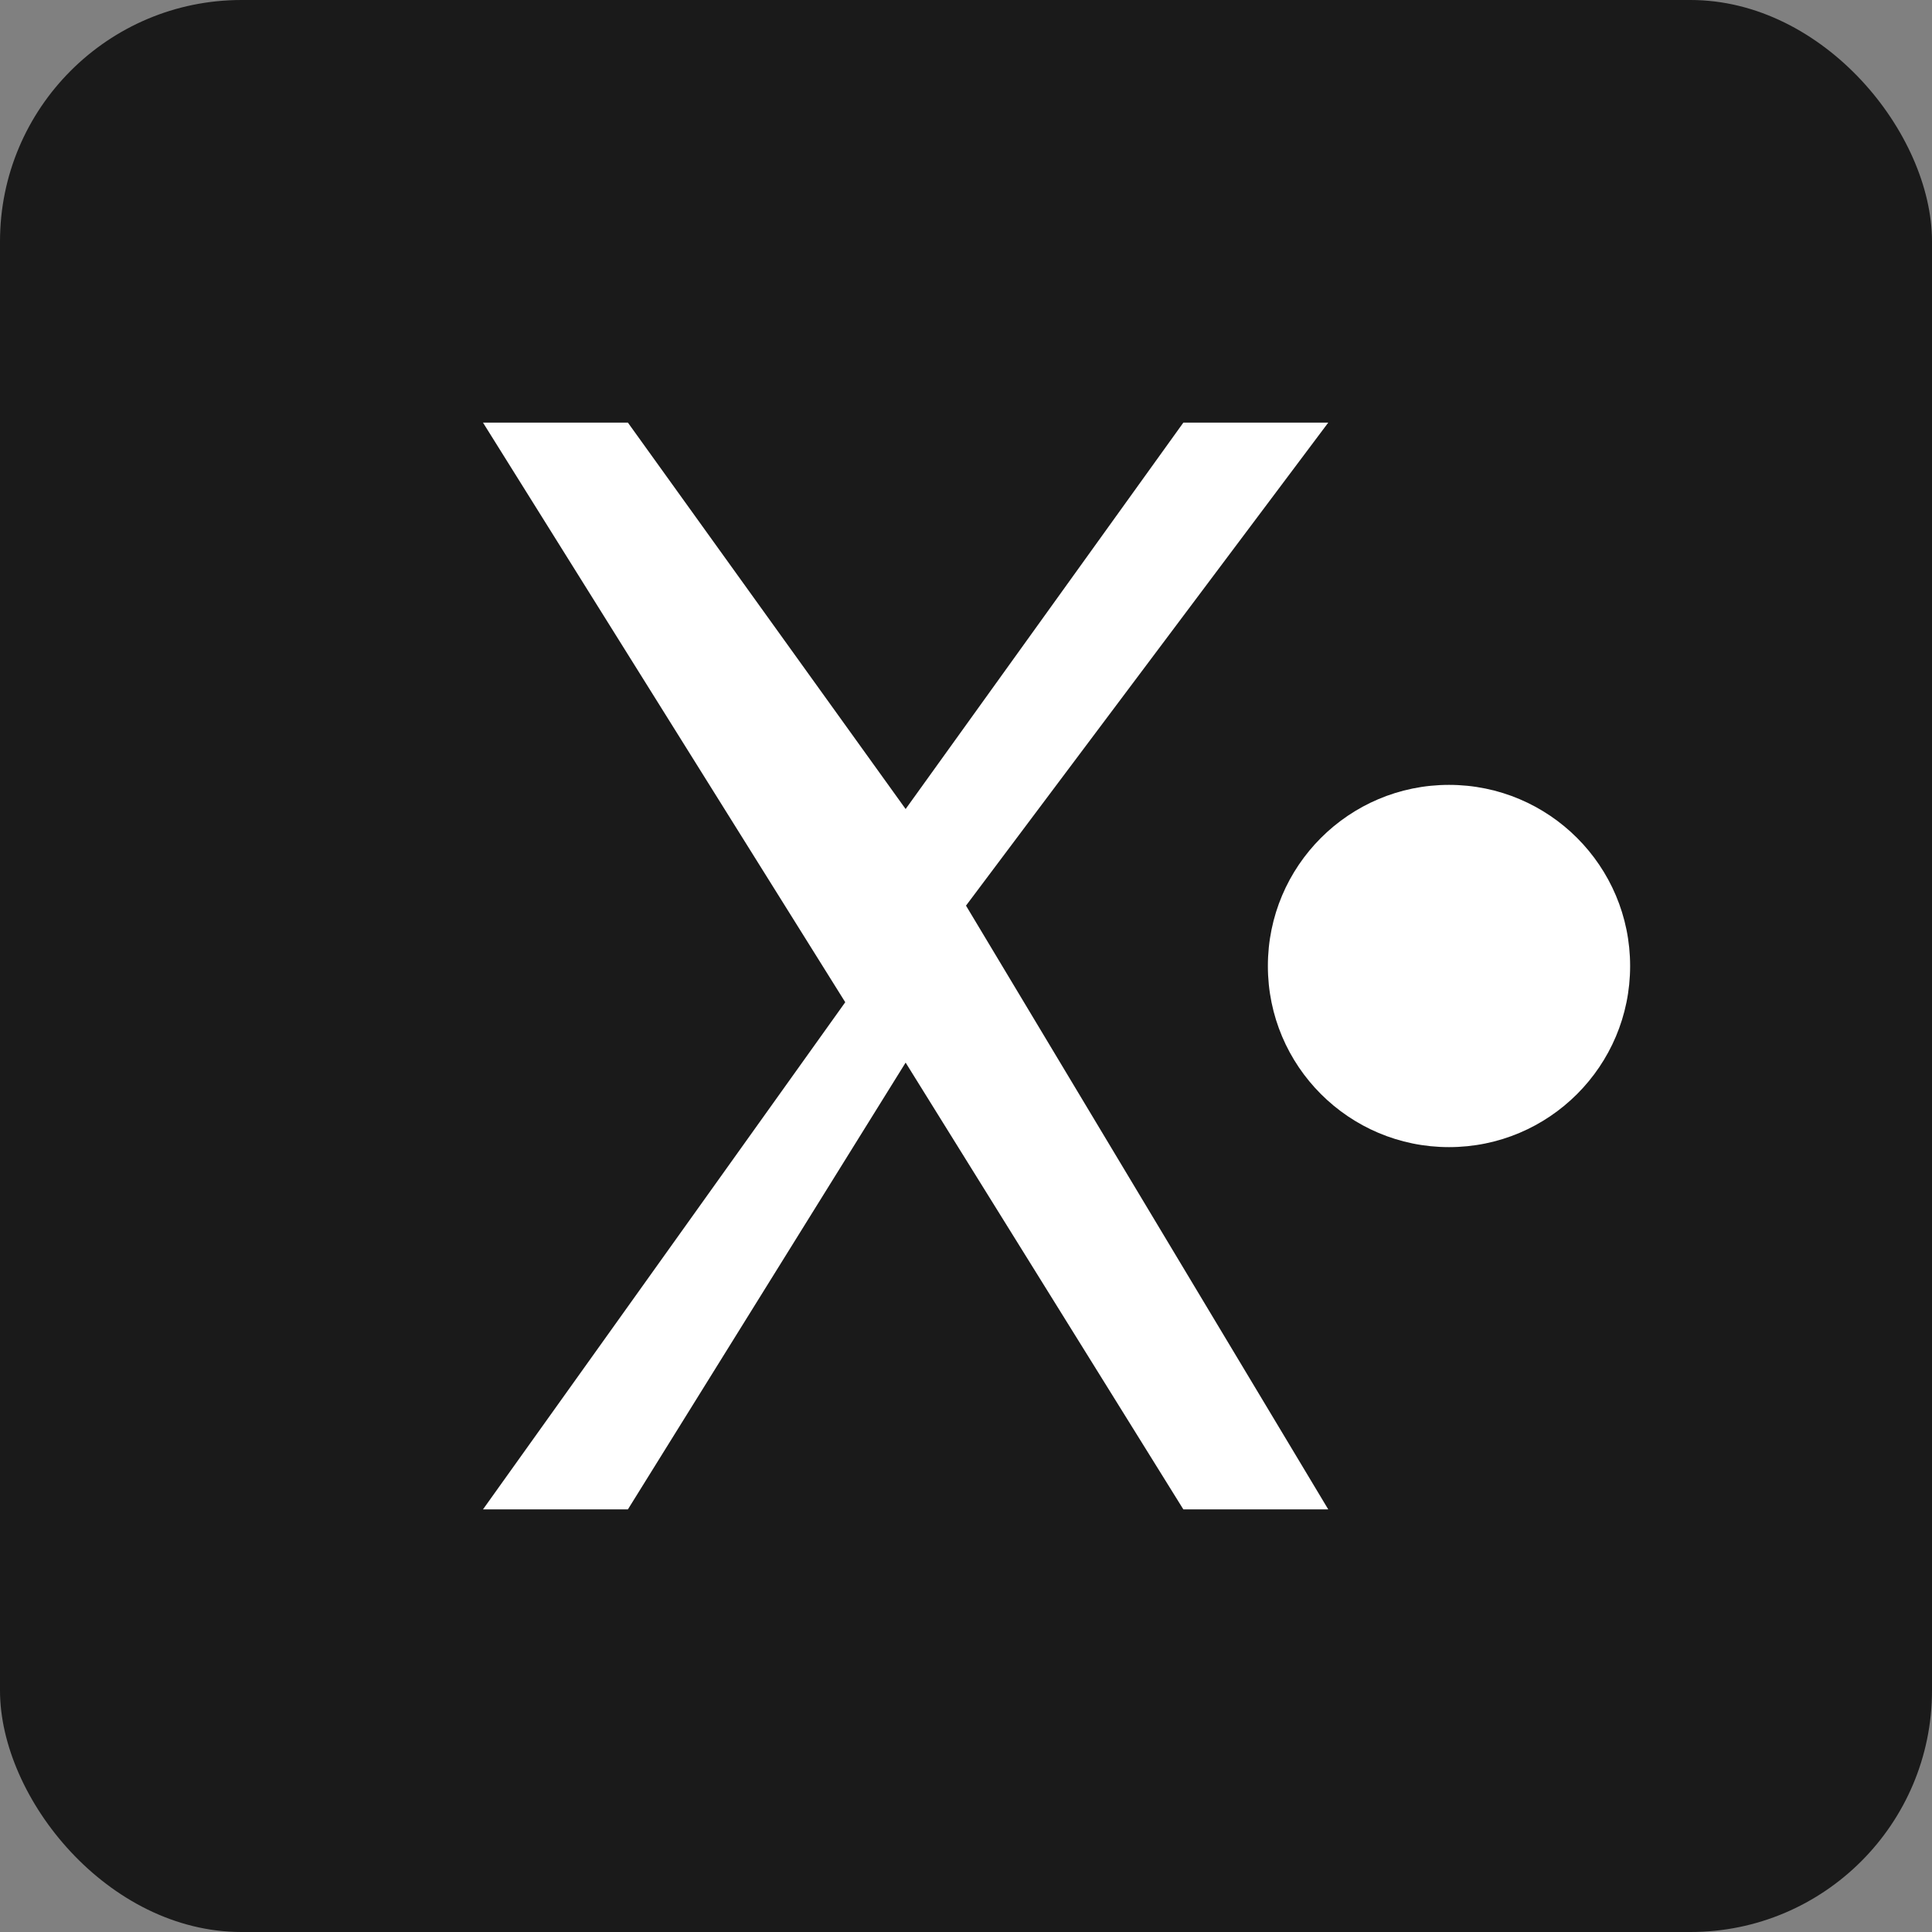
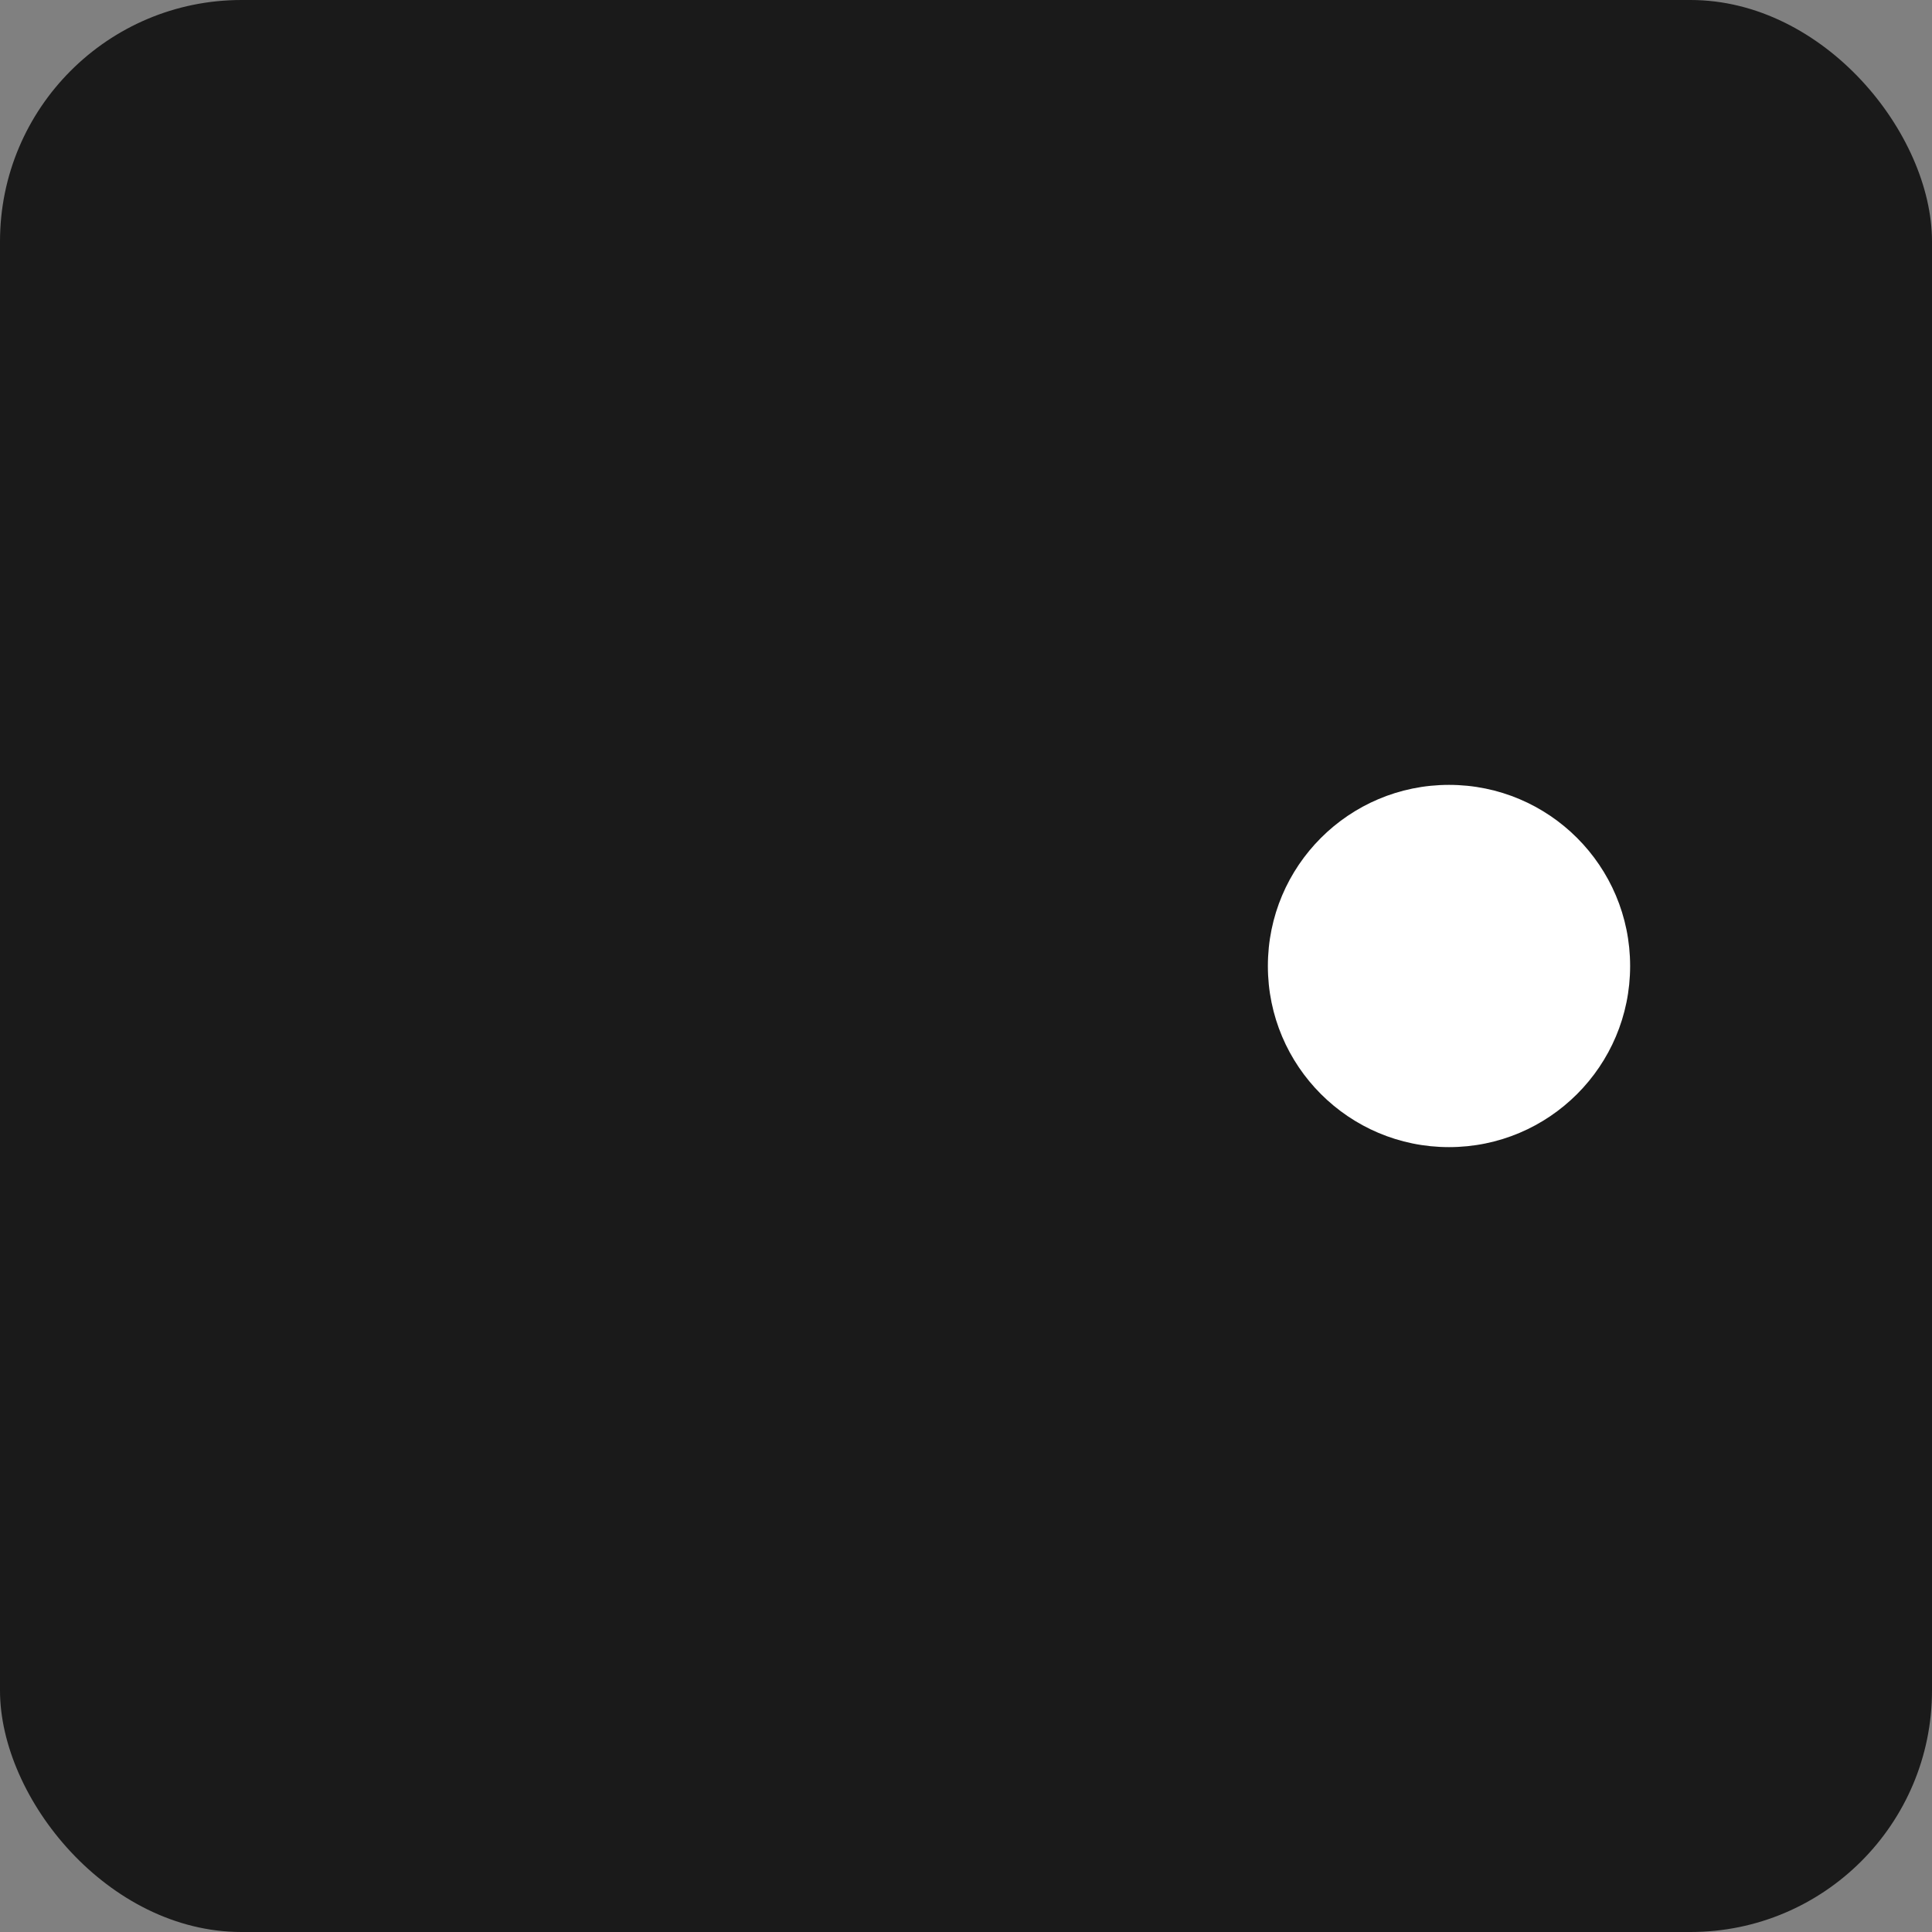
<svg xmlns="http://www.w3.org/2000/svg" viewBox="0 0 16 16">
  <rect x="0" y="0" width="16" height="16" fill="#808080" stroke="none" />
  <rect width="16" height="16" fill="#1a1a1a" rx="2" />
-   <path d="M4 3.5h1.2l2.3 3.2 2.3-3.2h1.2L8 7.5l3 5h-1.2L7.5 8.8 5.2 12.5H4l3-4.2z" fill="white" />
  <circle cx="12" cy="8" r="1.5" fill="white">
    <animate attributeName="opacity" values="1;0.3;1" dur="3s" repeatCount="indefinite" />
  </circle>
</svg>